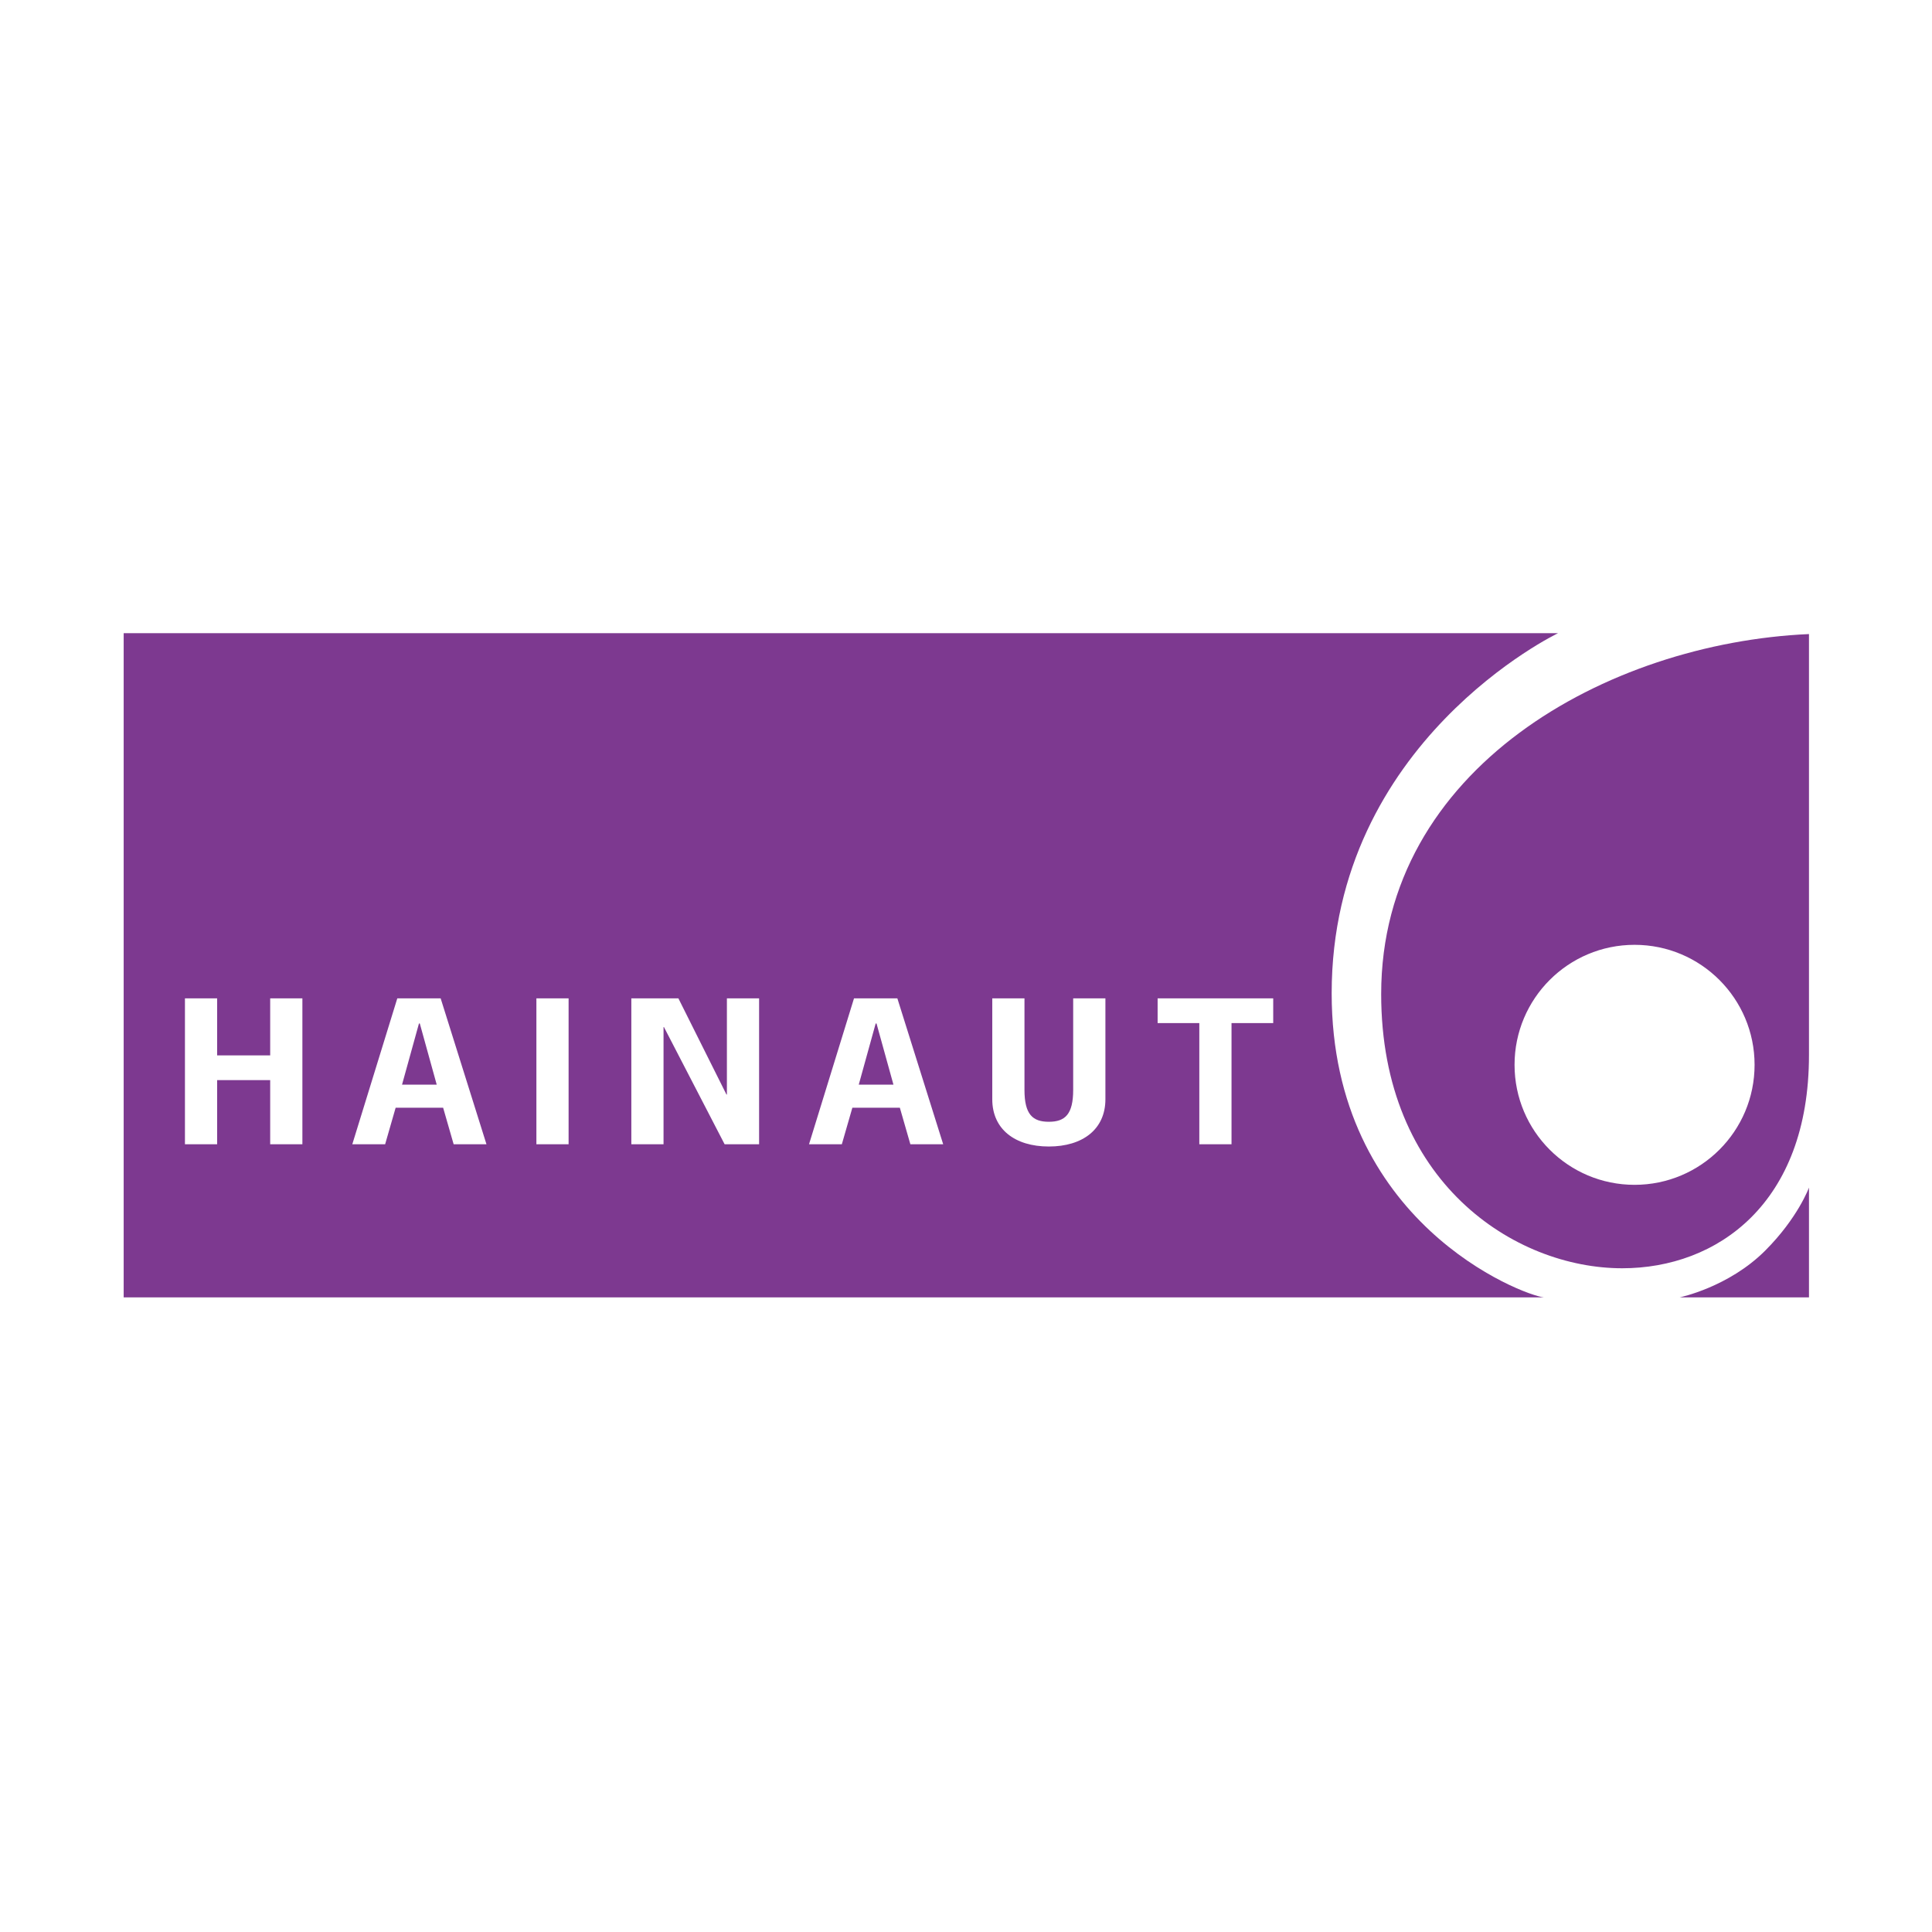
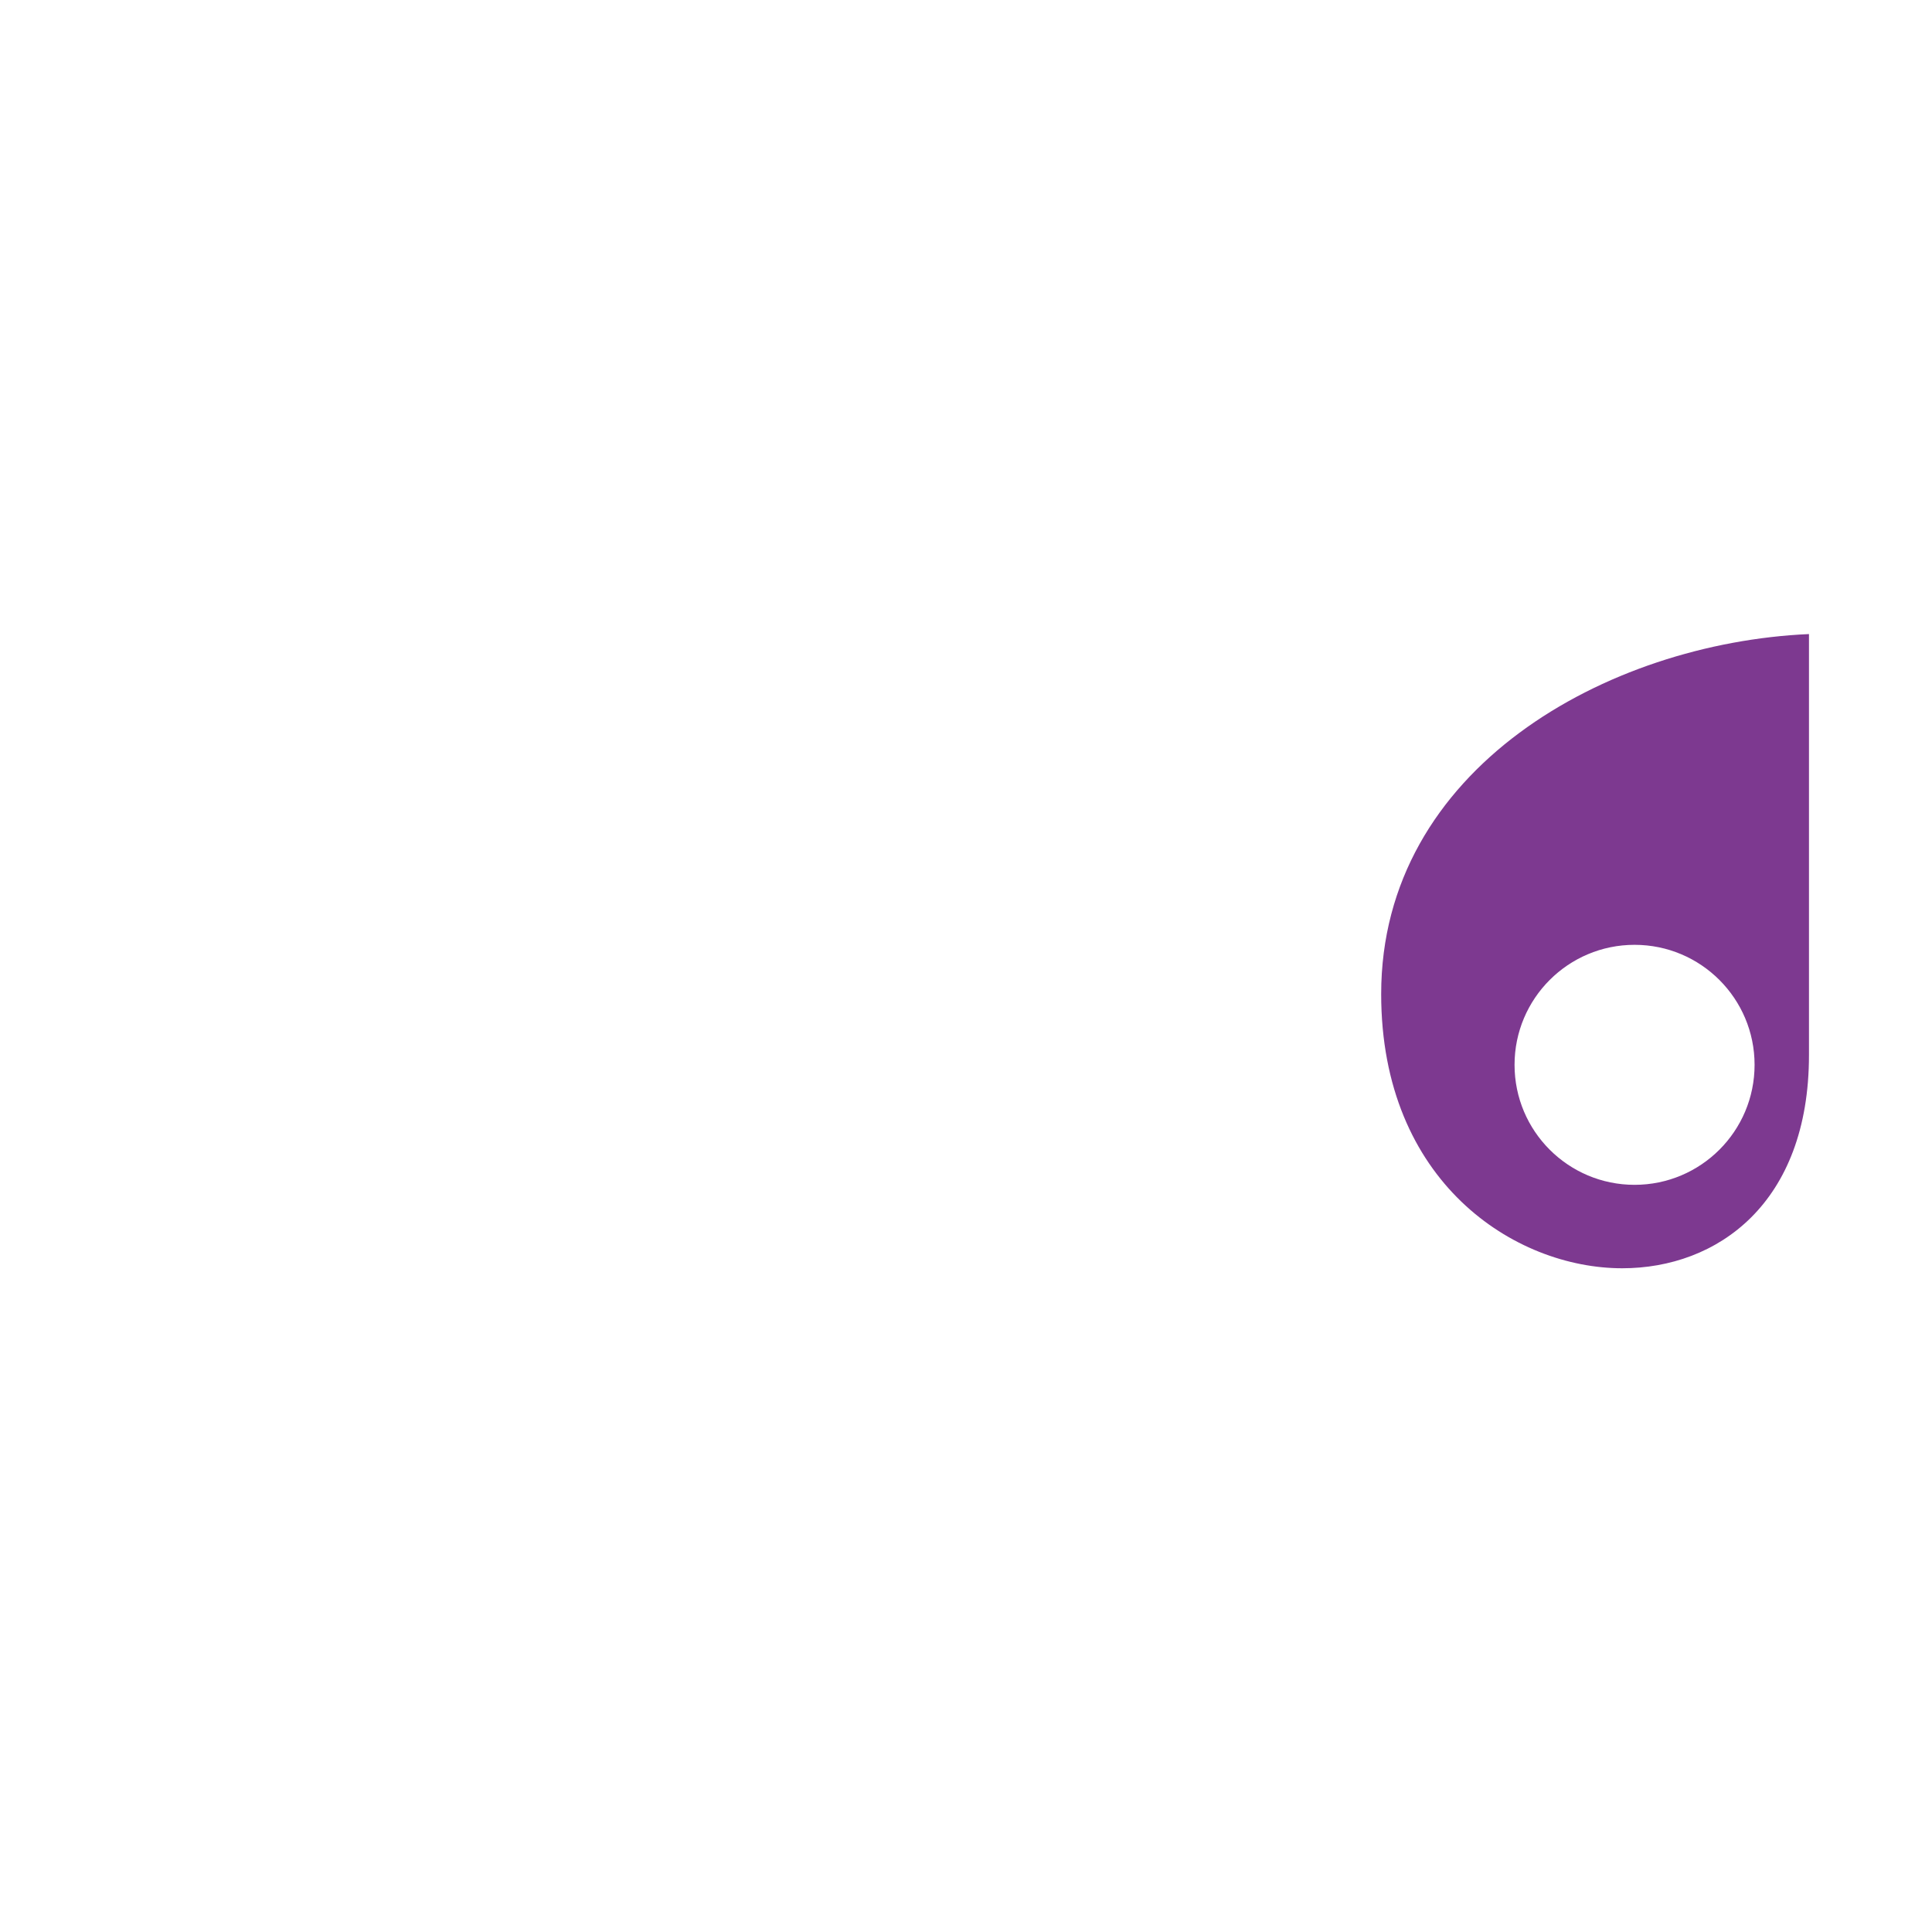
<svg xmlns="http://www.w3.org/2000/svg" width="2500" height="2500" viewBox="0 0 192.756 192.756">
  <g fill-rule="evenodd" clip-rule="evenodd">
    <path fill="#fff" d="M0 0h192.756v192.756H0V0z" />
-     <path fill="#fff" d="M8.504 59.542h175.748v73.671H8.504V59.542z" />
-     <path d="M180.482 118.486v10.953h-12.898s4.869-1.004 8.525-4.66c3.278-3.277 4.373-6.293 4.373-6.293zM155.445 63.173s-22.584 10.801-22.584 35.928c0 22.904 19.045 30.107 21.164 30.338H12.339V63.173h143.106z" fill="#7d3990" />
    <path d="M151.107 106.238c0-6.613 5.361-11.973 11.973-11.973 6.613 0 11.975 5.36 11.975 11.973s-5.361 11.973-11.975 11.973c-6.611 0-11.973-5.359-11.973-11.973zm29.375-42.977c-20.131.893-42.682 13.407-42.682 35.915 0 18.748 13.307 27.359 24.049 27.359 9.463 0 18.633-6.443 18.633-21.273V63.261z" fill="#7d3990" />
-     <path fill="#fff" d="M26.957 105.295v-5.69h3.212v14.559h-3.212v-6.4h-5.293v6.4h-3.212V99.605h3.212v5.69h5.293zM48.535 114.164h-3.274l-1.05-3.648h-4.737l-1.05 3.648h-3.275l4.49-14.559h4.325l4.571 14.559zm-6.652-12.051H41.8l-1.688 6.1h3.459l-1.688-6.1zM53.516 114.164V99.605h3.213v14.559h-3.213zM67.683 99.605l4.798 9.6h.042v-9.6h3.212v14.559h-3.439l-6.055-11.695h-.04v11.695h-3.213V99.605h4.695zM94.102 114.164h-3.274l-1.05-3.648h-4.737l-1.051 3.648h-3.274l4.489-14.559h4.324l4.573 14.559zm-6.652-12.051h-.083l-1.688 6.1h3.46l-1.689-6.1zM110.287 99.605v10.068c0 2.994-2.266 4.715-5.645 4.715-3.377 0-5.643-1.721-5.643-4.715V99.605h3.213v9.133c0 2.432.803 3.182 2.43 3.182s2.43-.75 2.43-3.182v-9.133h3.215zM127.029 102.074h-4.16v12.09h-3.213v-12.09h-4.16v-2.469h11.533v2.469z" />
  </g>
</svg>